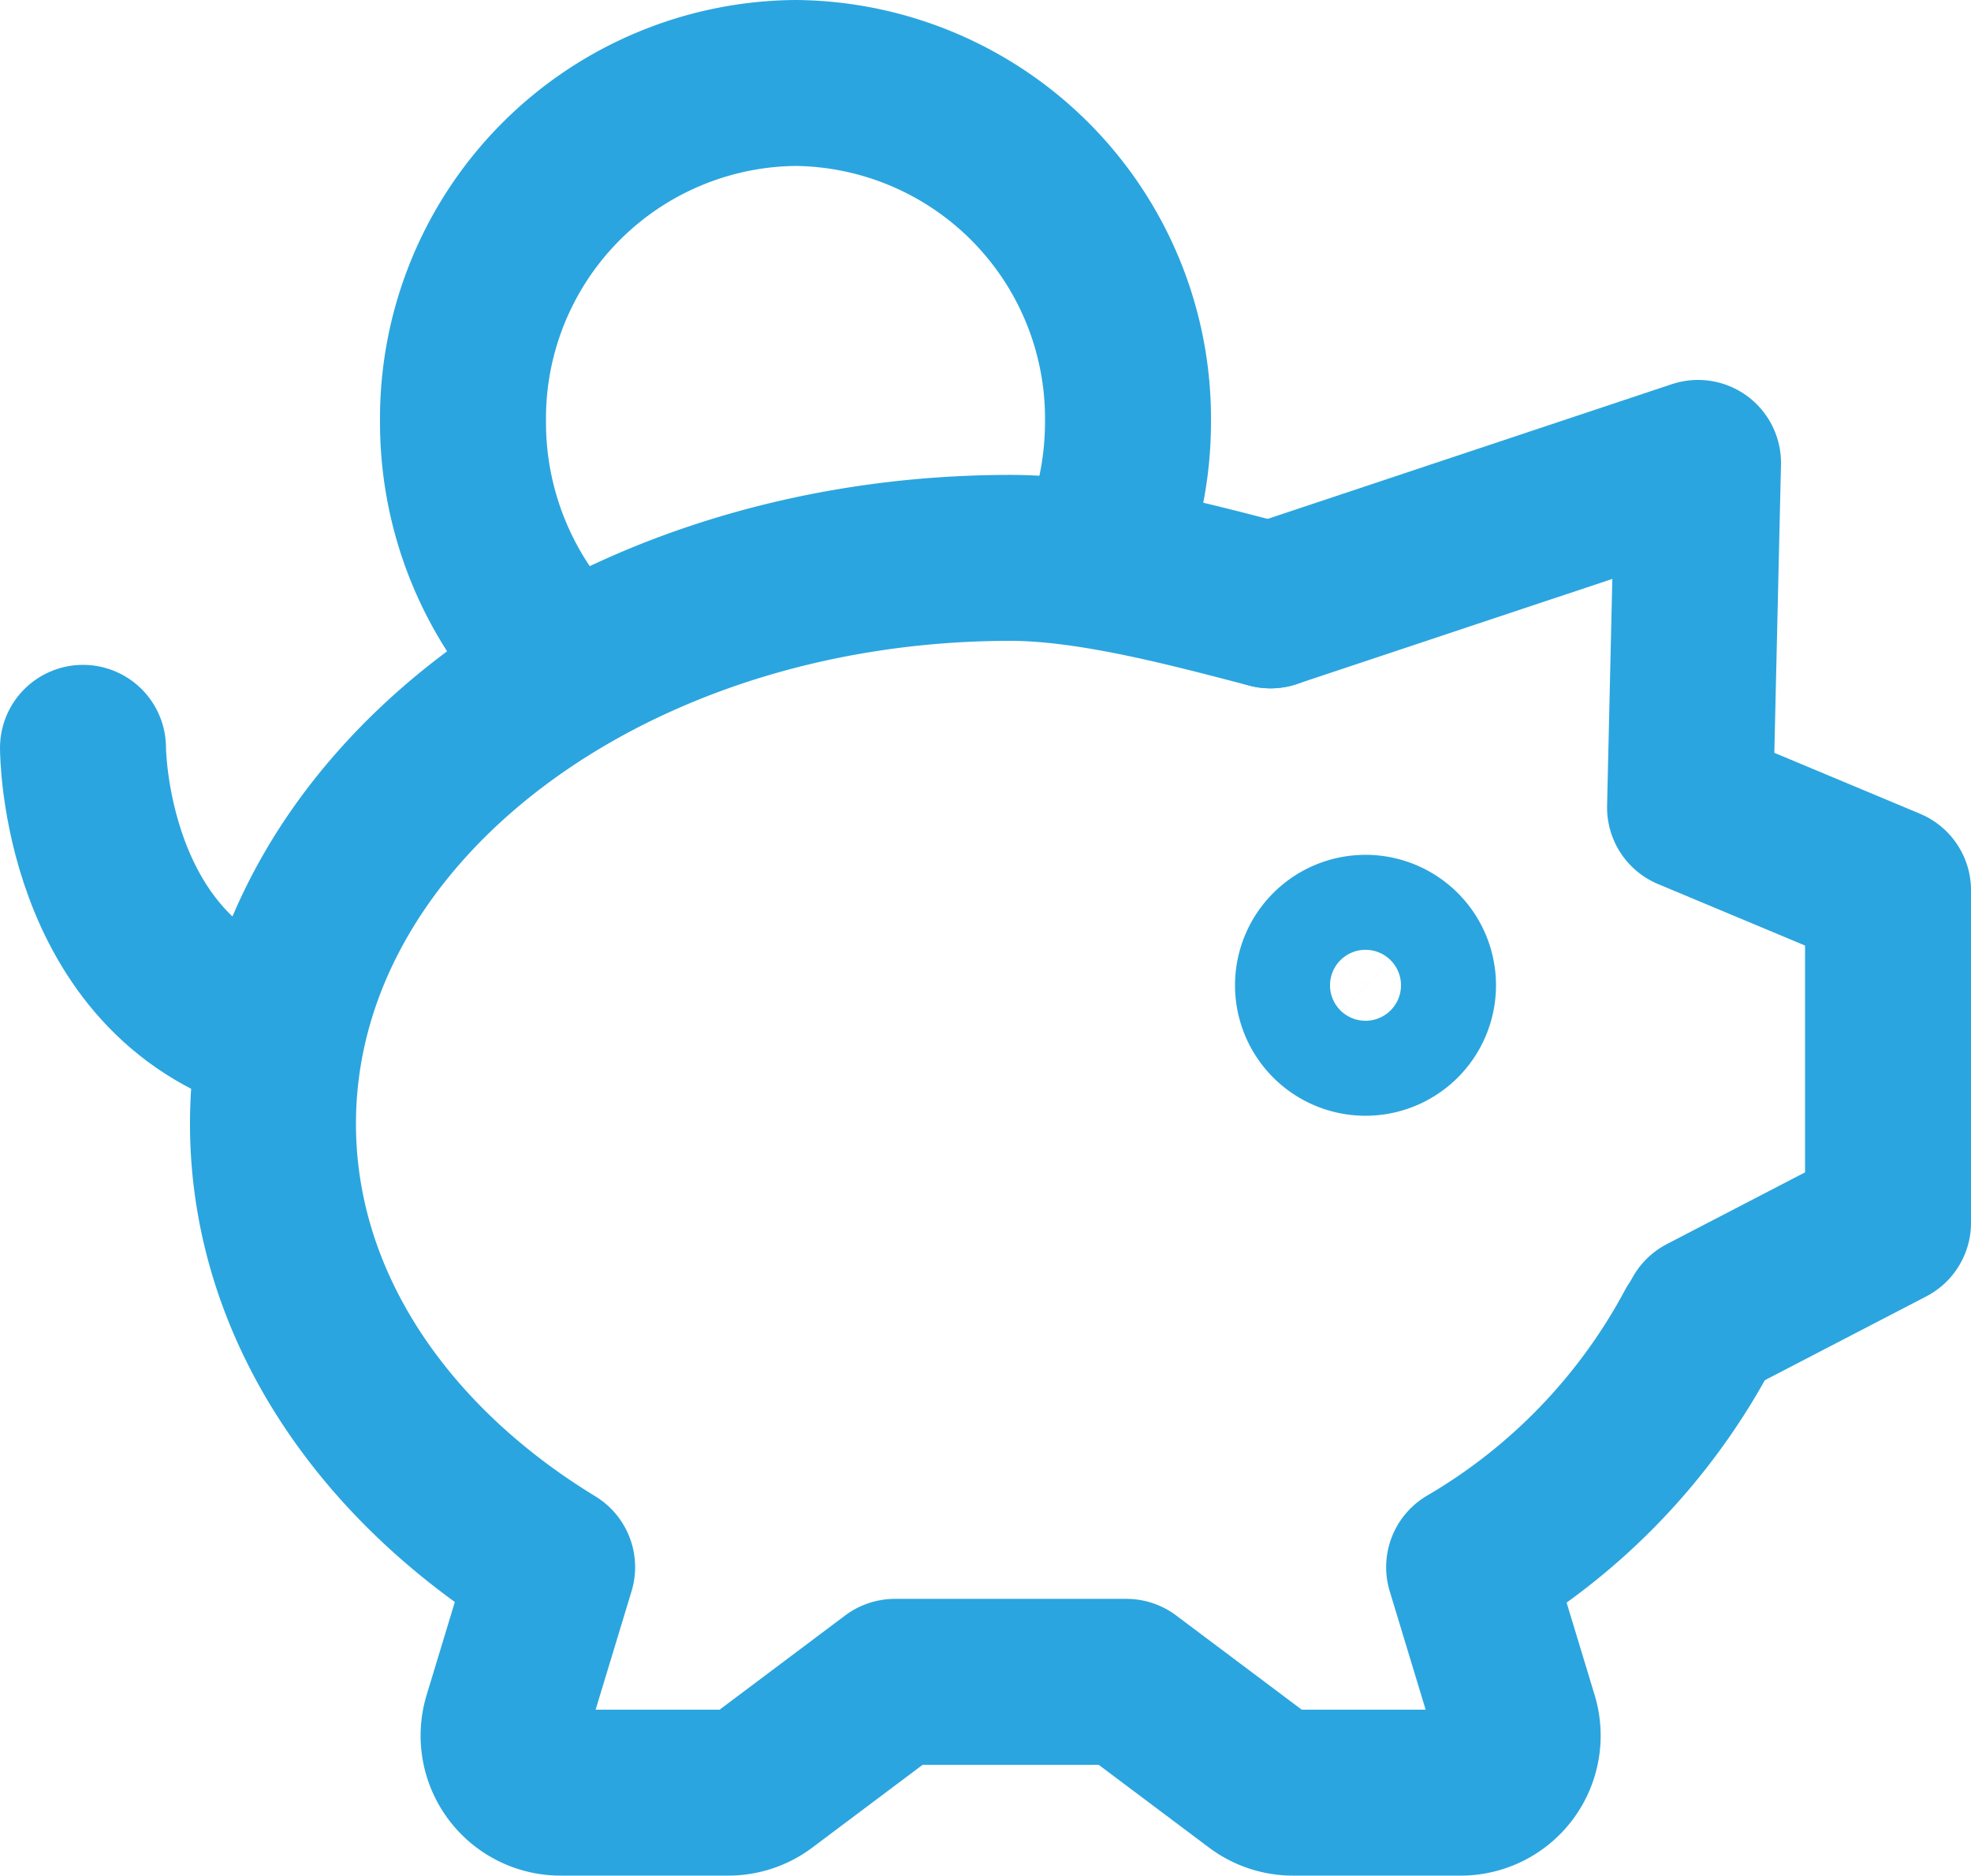
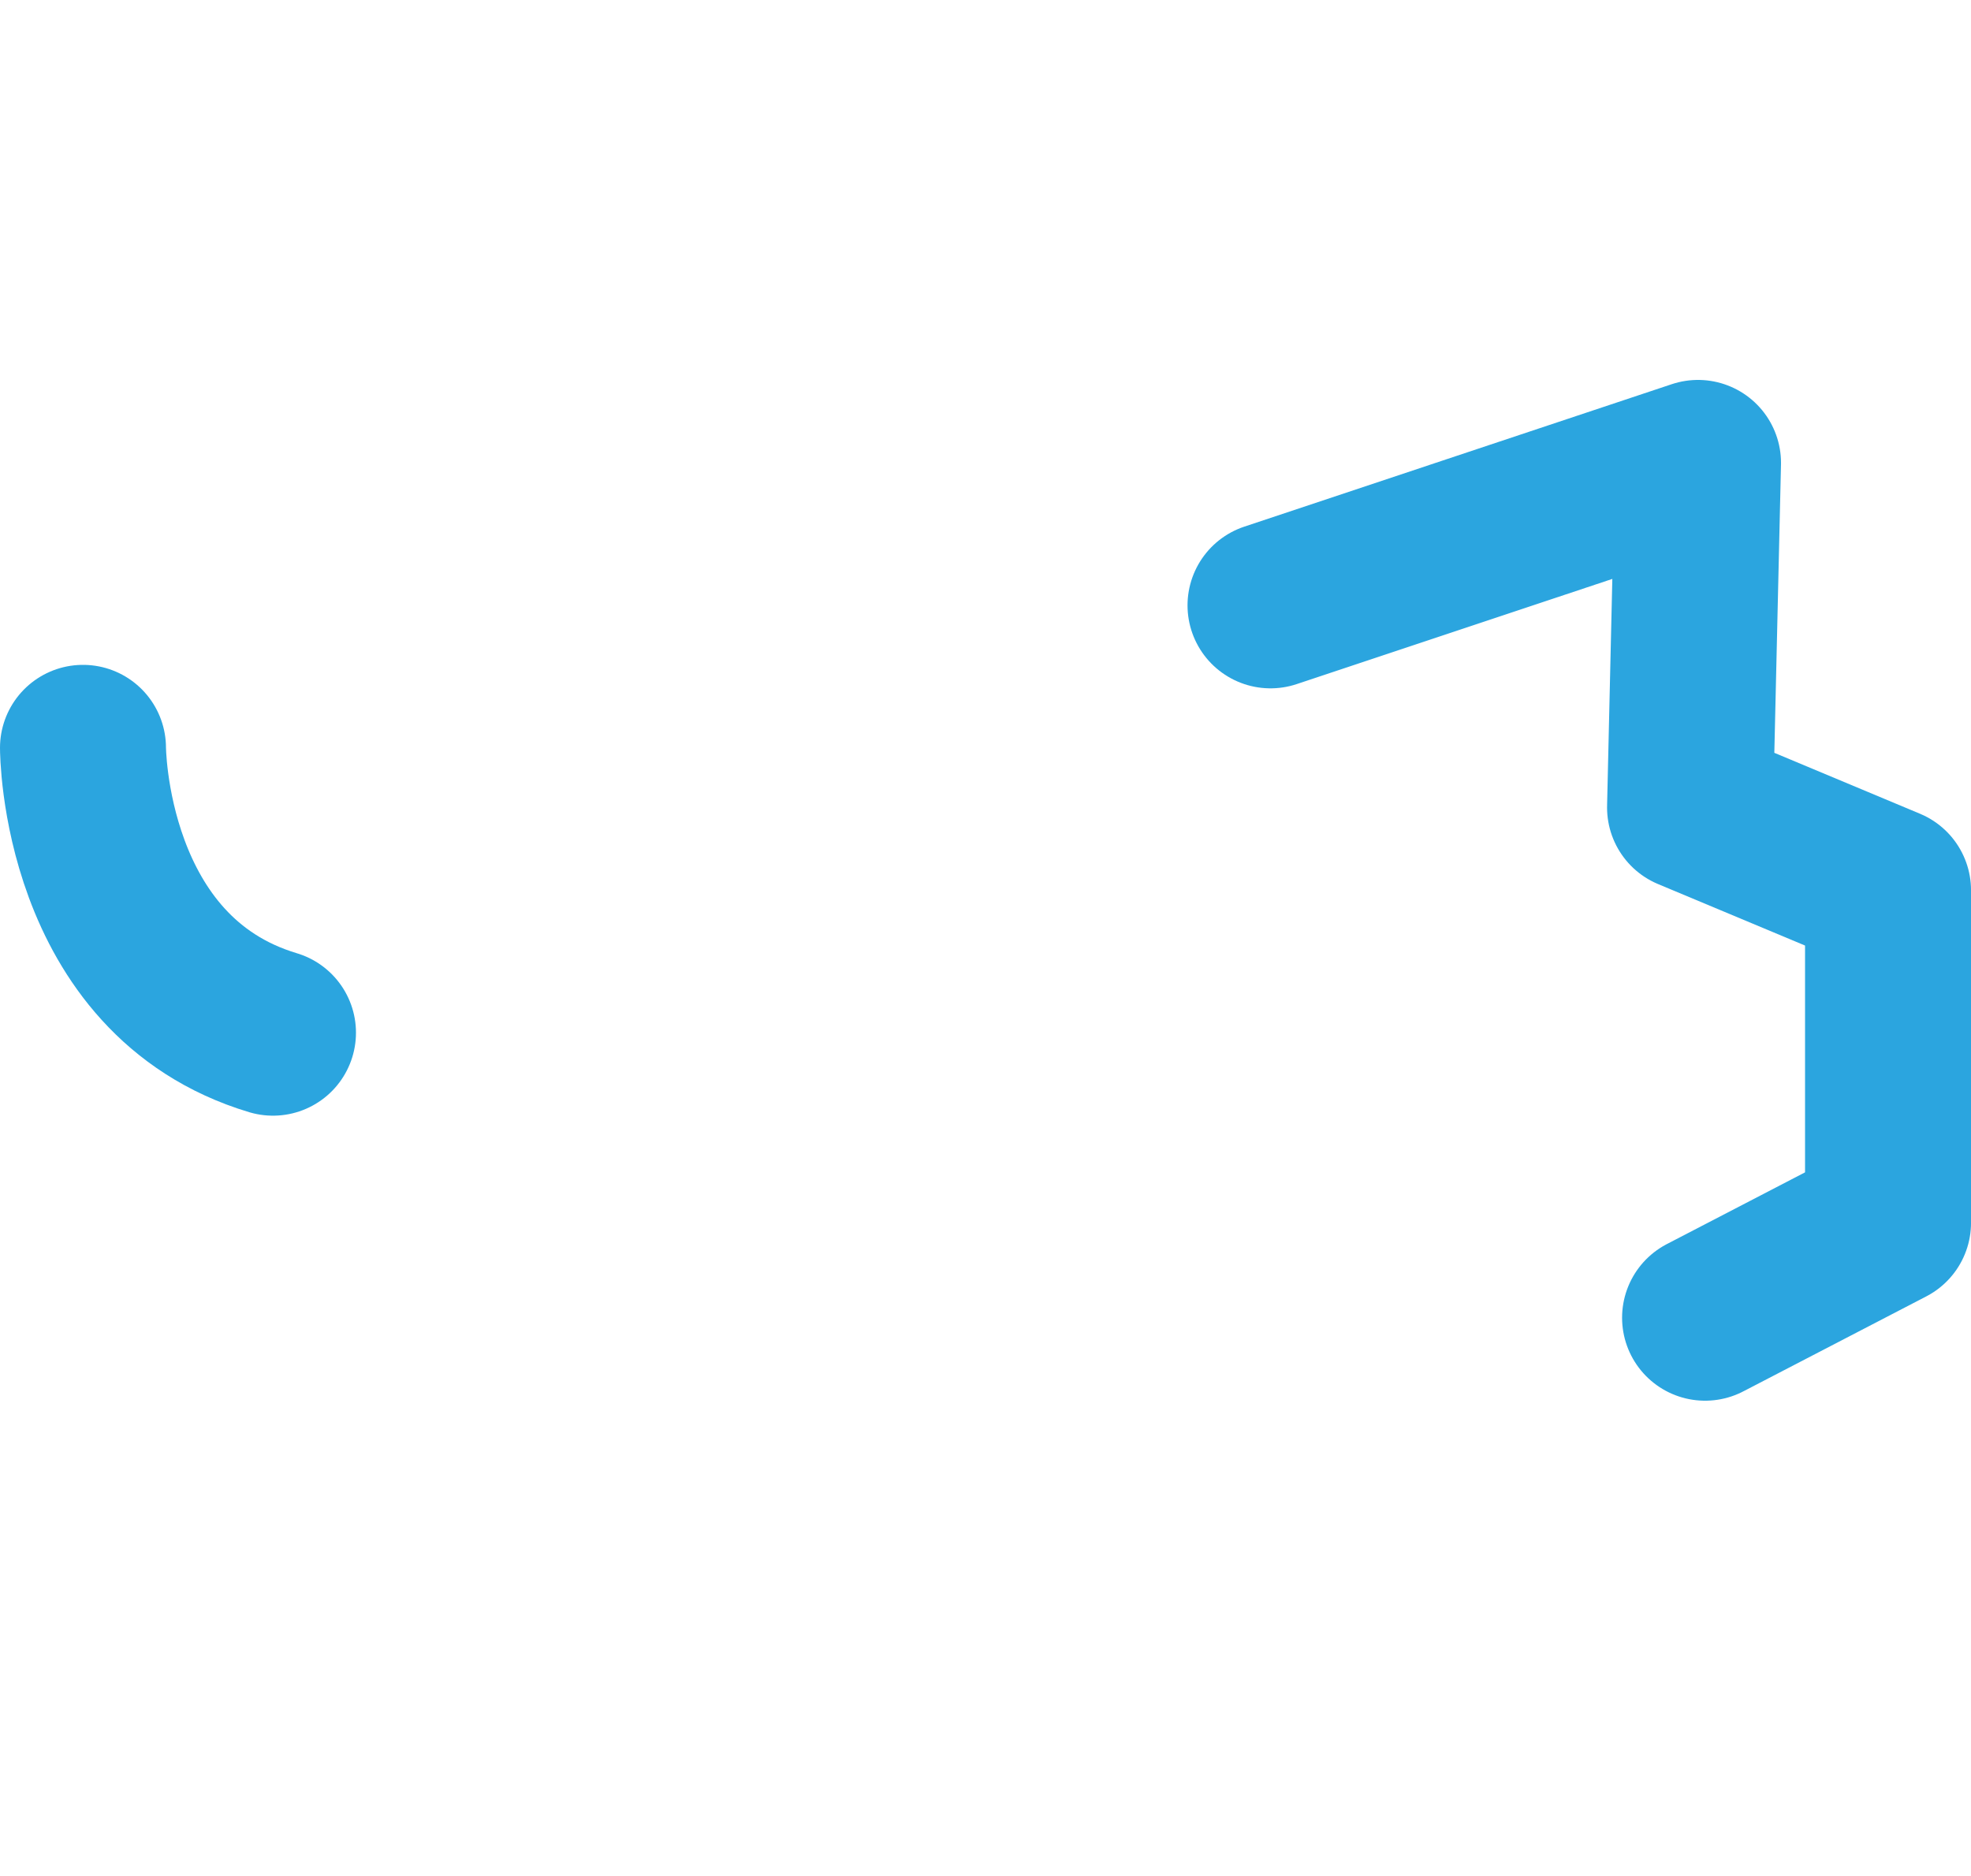
<svg xmlns="http://www.w3.org/2000/svg" width="71.25" height="67.816" viewBox="0 0 71.25 67.816">
  <g transform="translate(1)">
-     <path d="M40.059,9.717C37.378,9.022,33.652,8,30.666,8,15.939,8,4,17.161,4,28.462c0,6.494,3.942,12.281,10.091,16.03l-1.666,5.494A2.061,2.061,0,0,0,14.4,52.645h6.058a2.06,2.06,0,0,0,1.237-.412l4.789-3.594H34.85l4.789,3.594a2.06,2.06,0,0,0,1.237.412h6.058a2.06,2.06,0,0,0,1.972-2.658L47.24,44.492A21.931,21.931,0,0,0,55.513,35.9" transform="translate(4.868 12.171)" fill="none" stroke="#2ba5df" stroke-linecap="round" stroke-linejoin="round" stroke-width="6" />
    <path d="M14.5,12.151,29.954,7l-.288,12.46,7.157,2.994v12.02l-6.614,3.434" transform="translate(30.428 9.737)" fill="none" stroke="#2ba5df" stroke-linecap="round" stroke-linejoin="round" stroke-width="6" />
-     <path d="M16.717,15.434a1.717,1.717,0,1,1,1.717-1.717A1.717,1.717,0,0,1,16.717,15.434Z" transform="translate(31.645 21.908)" fill="none" stroke="#2ba5df" stroke-linecap="round" stroke-linejoin="round" stroke-width="6" />
    <path d="M2,10s0,8.242,6.868,10.3" transform="translate(0 17.039)" fill="none" stroke="#2ba5df" stroke-linecap="round" stroke-linejoin="round" stroke-width="6" />
-     <path d="M29.355,19.323a12.424,12.424,0,0,0,.684-4.081A12.132,12.132,0,0,0,18.02,3,12.132,12.132,0,0,0,6,15.242a12.322,12.322,0,0,0,3.242,8.363" transform="translate(9.737)" fill="none" stroke="#2ba5df" stroke-linejoin="round" stroke-width="6" />
  </g>
</svg>